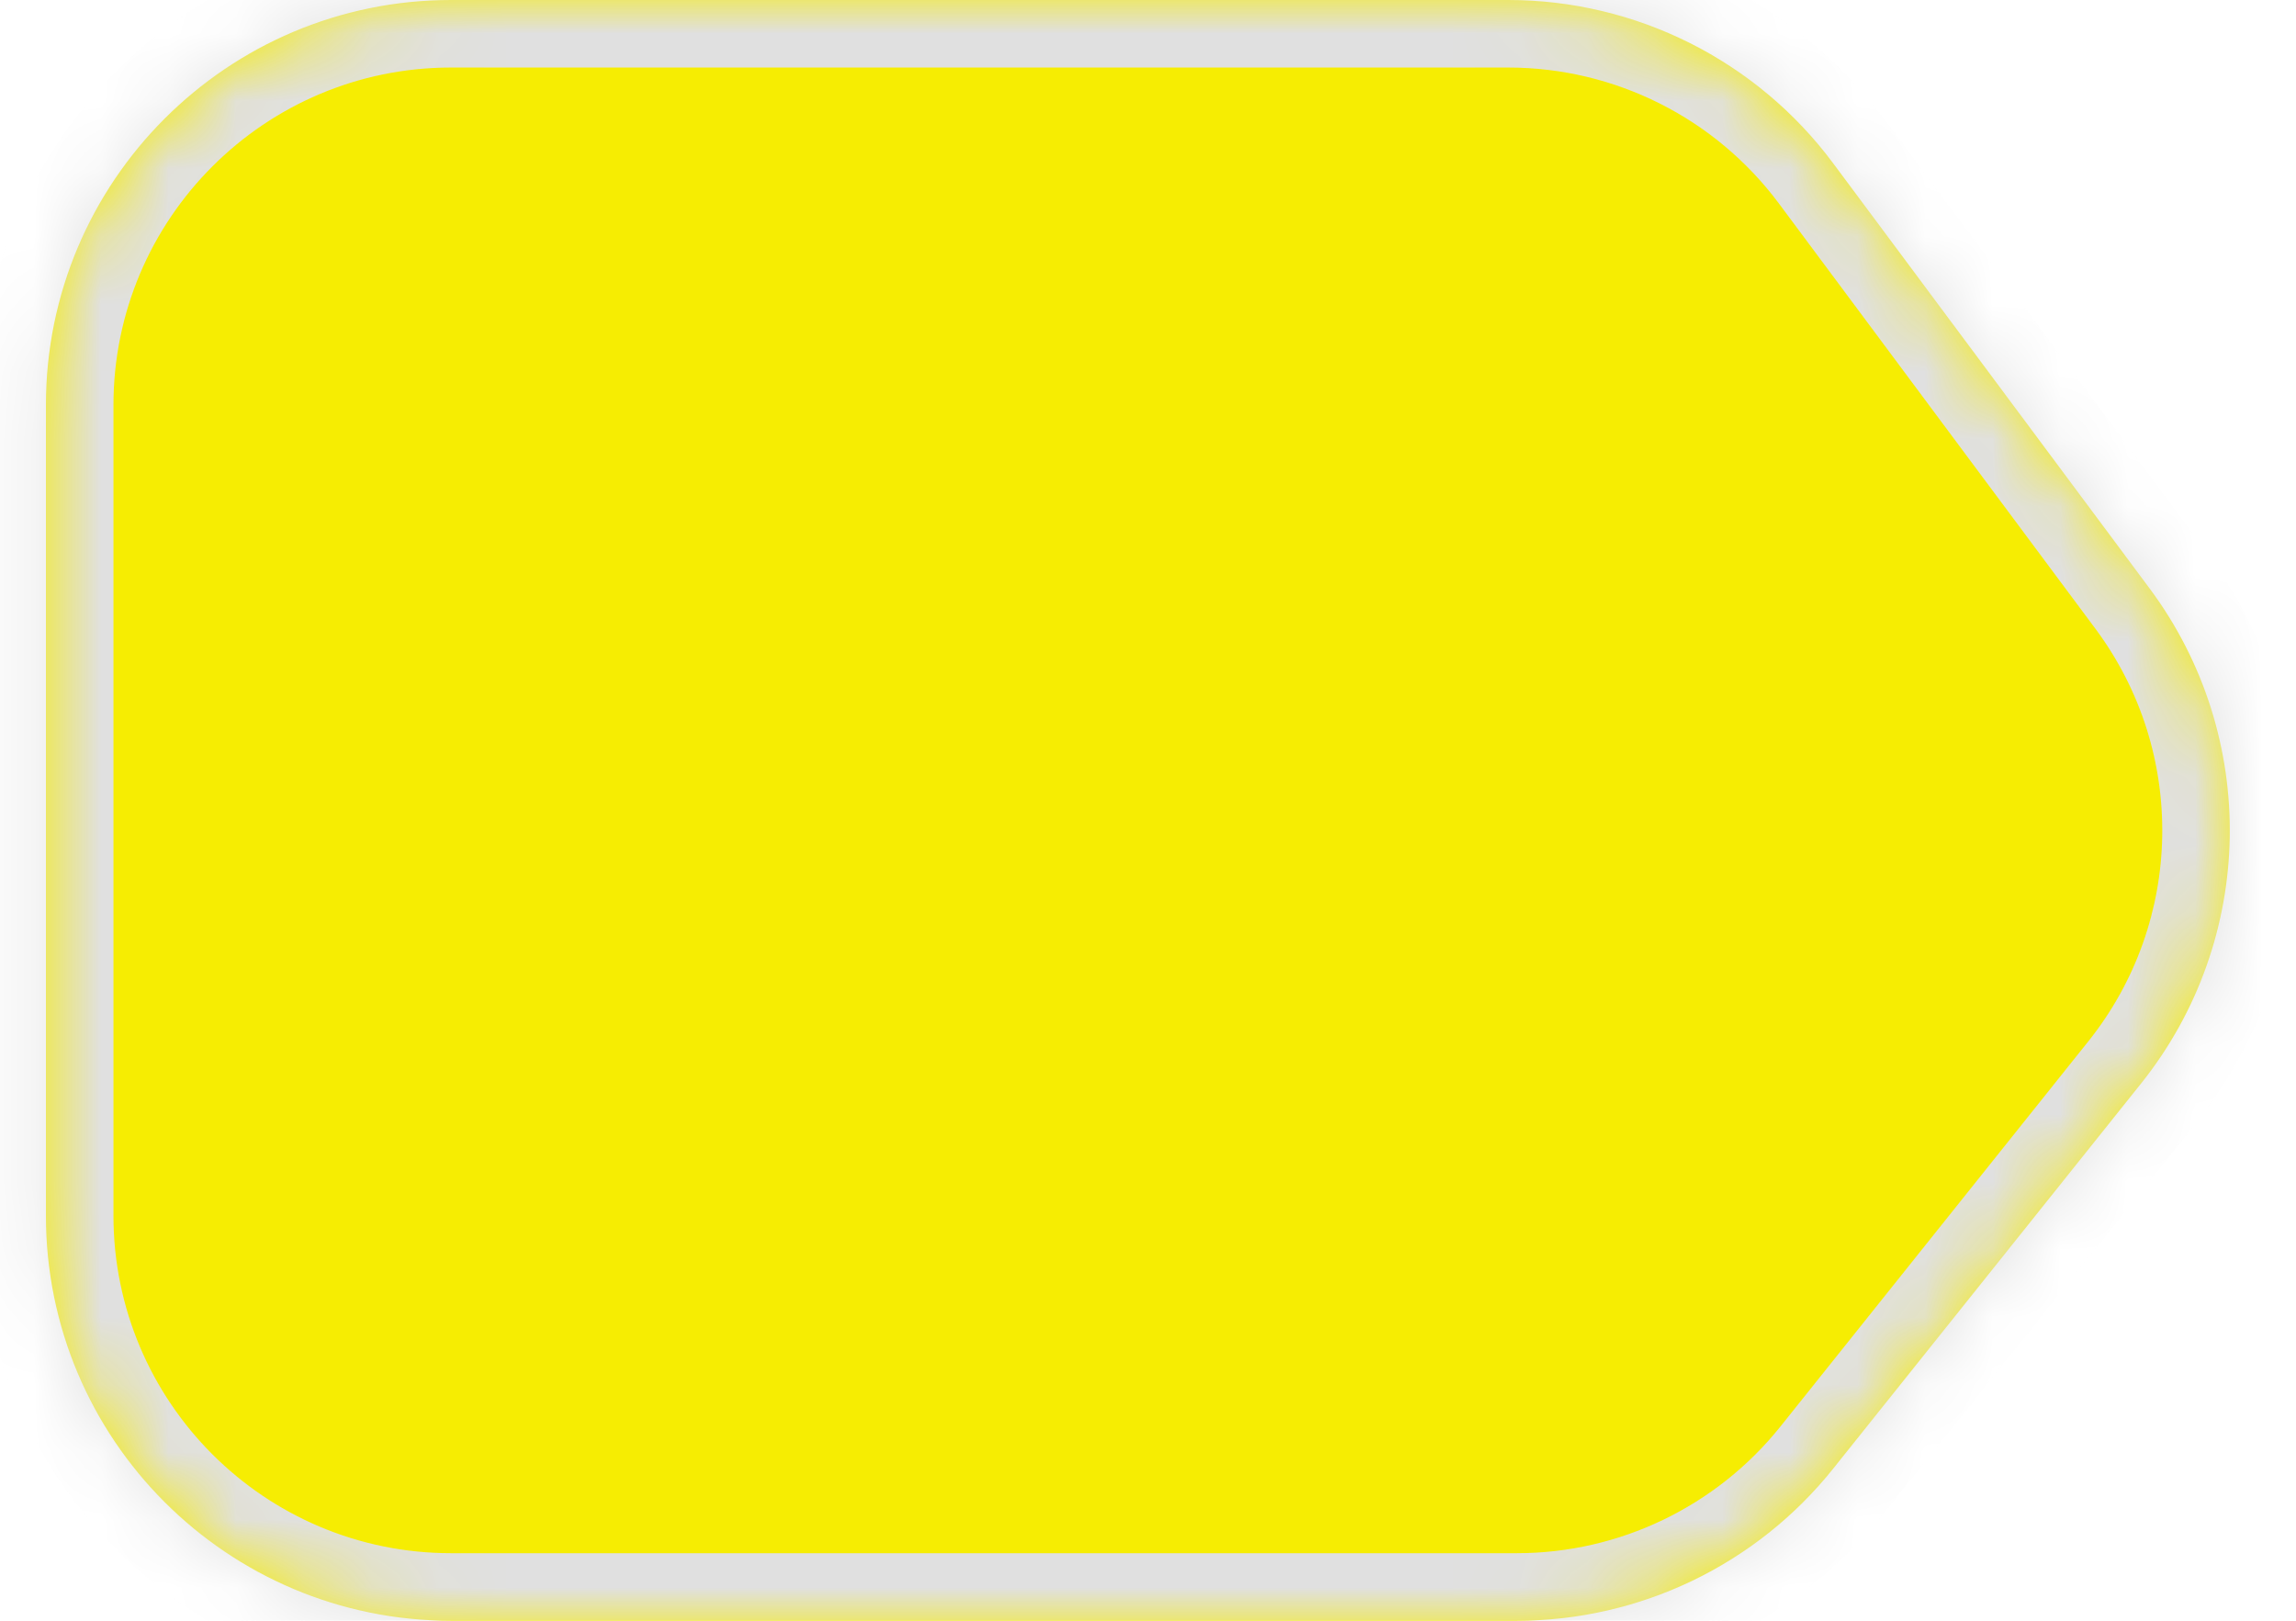
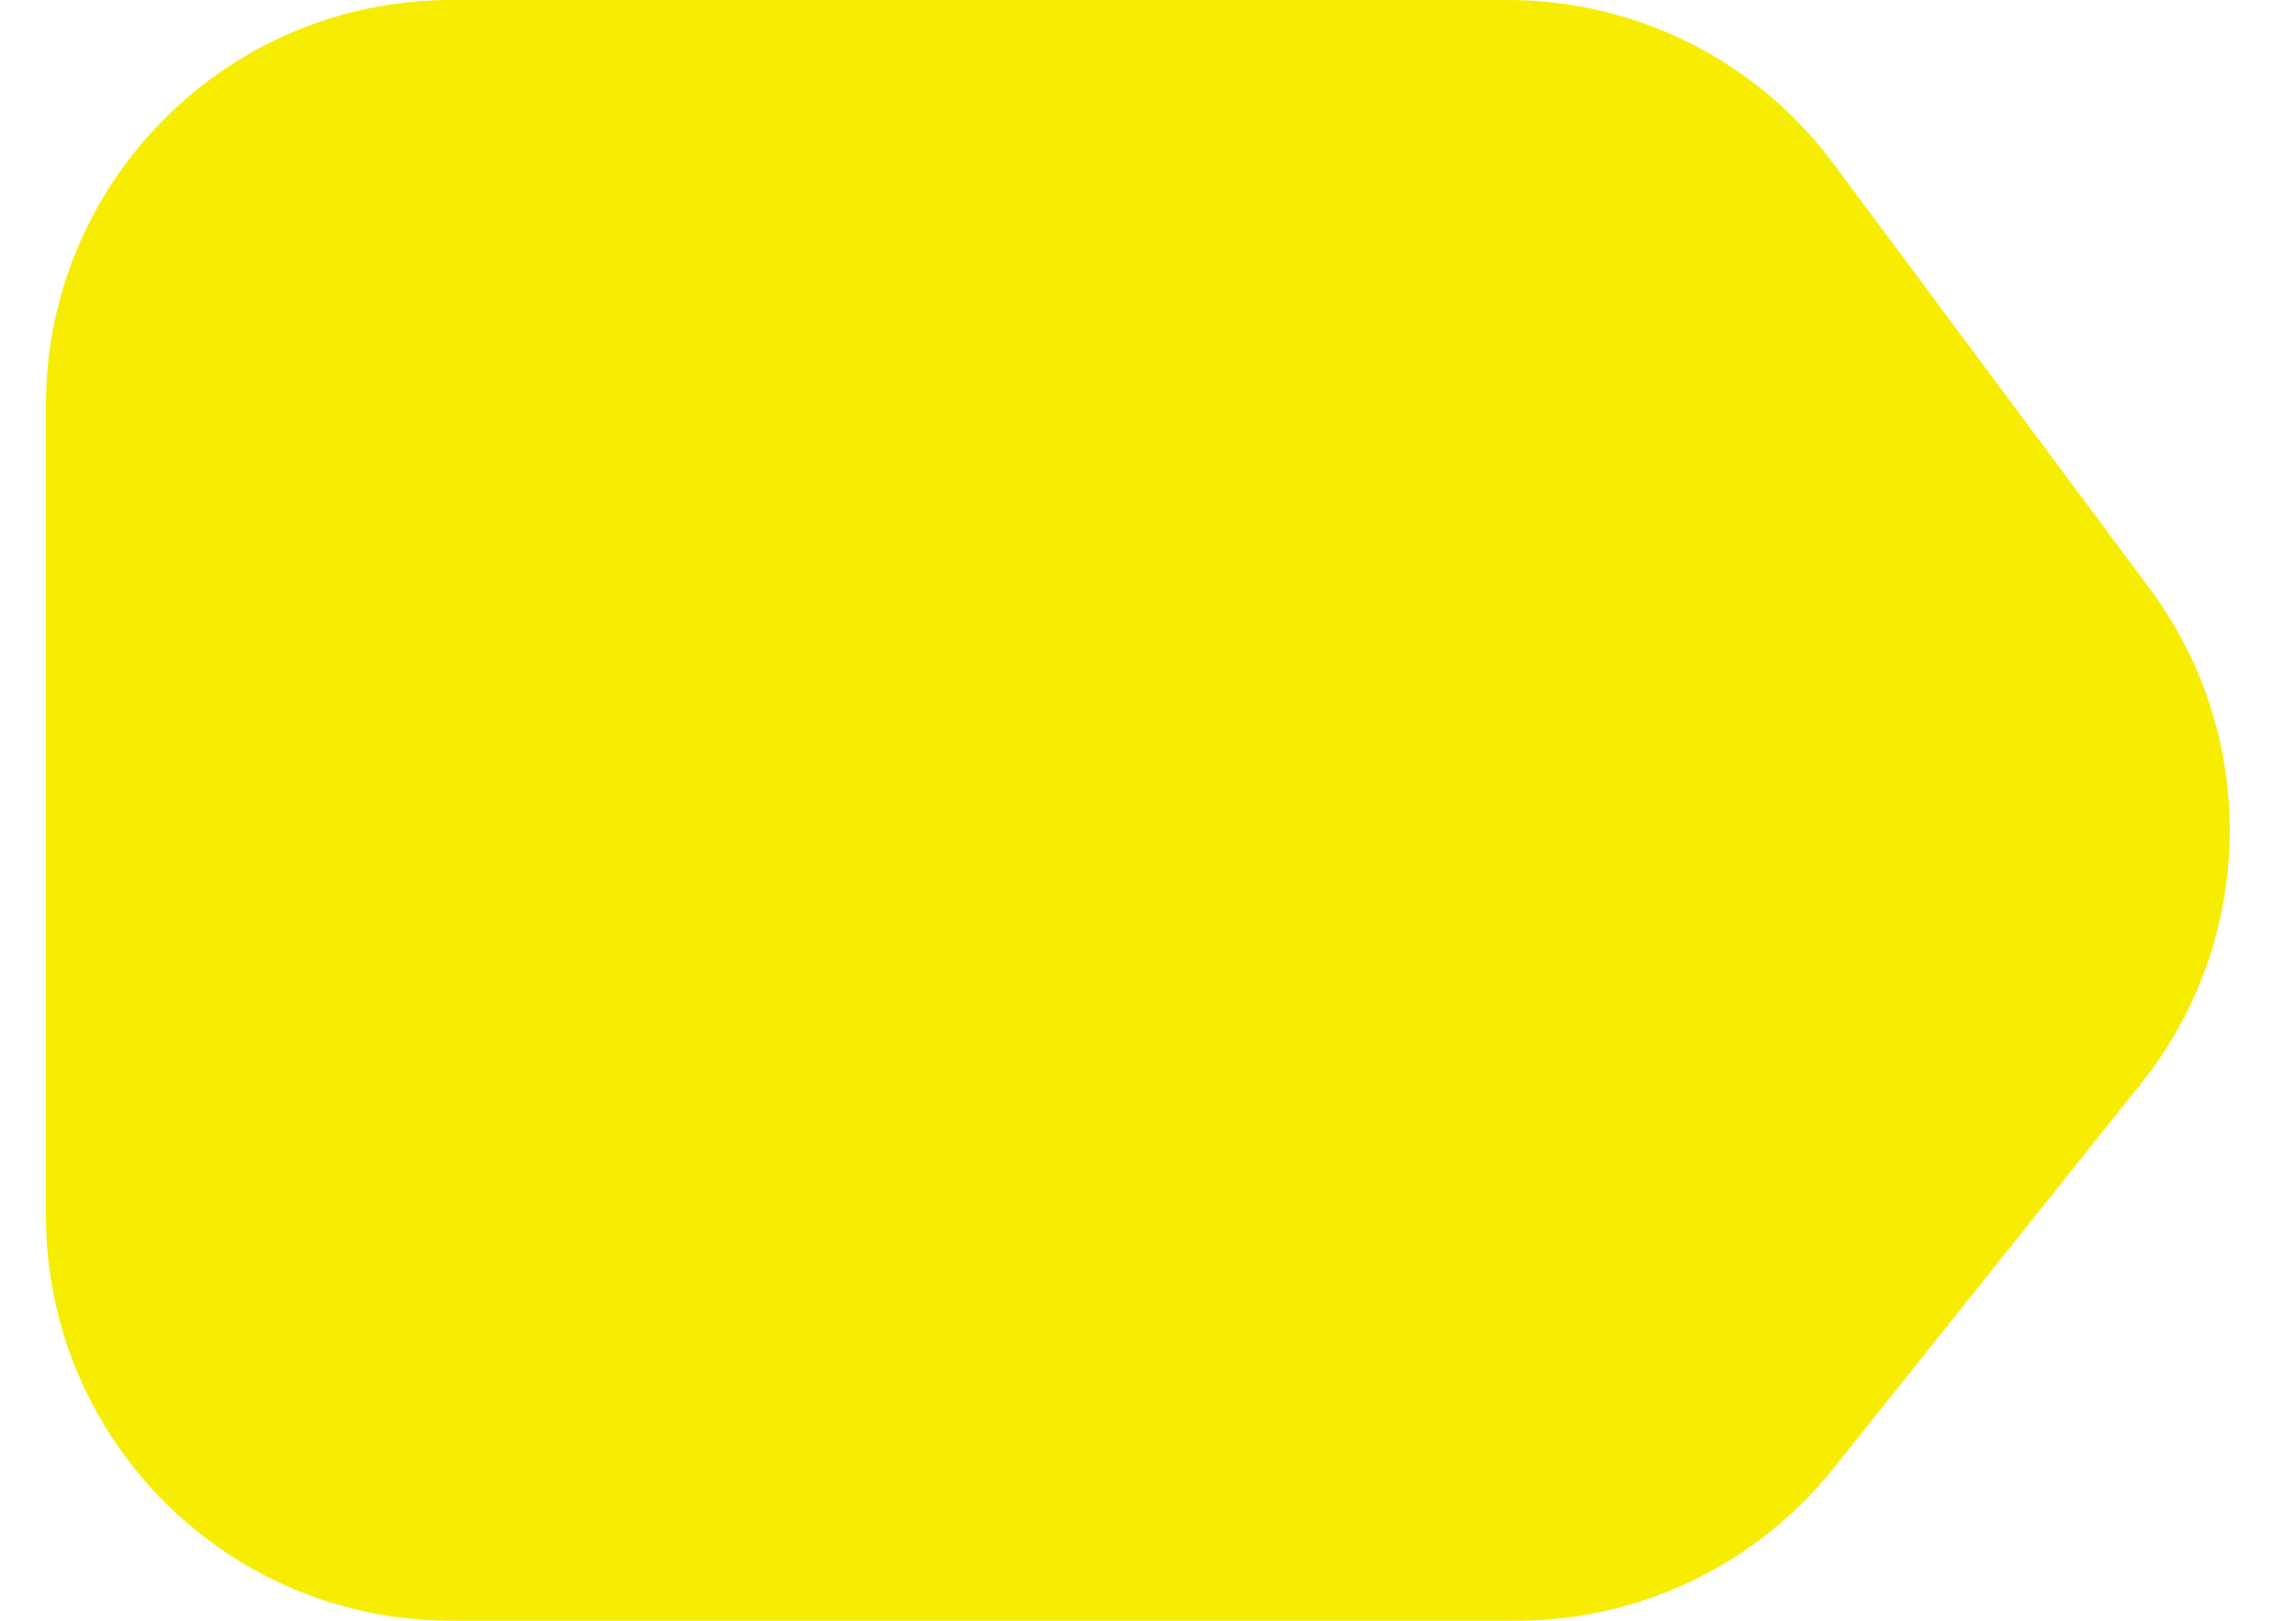
<svg xmlns="http://www.w3.org/2000/svg" width="34" height="24" viewBox="0 0 34 24" fill="none">
  <mask id="path-1-inside-1_862_1102" fill="white">
    <path fill-rule="evenodd" clip-rule="evenodd" d="M27.146 2.418C26.014 0.896 24.229 0 22.333 0H6.68C3.366 0 0.68 2.686 0.68 6V18C0.68 21.314 3.366 24 6.68 24H22.462C24.285 24 26.01 23.171 27.148 21.746L31.706 16.044C33.409 13.914 33.461 10.903 31.833 8.715L27.146 2.418Z" />
  </mask>
  <path fill-rule="evenodd" clip-rule="evenodd" d="M27.146 2.418C26.014 0.896 24.229 0 22.333 0H6.68C3.366 0 0.68 2.686 0.68 6V18C0.68 21.314 3.366 24 6.68 24H22.462C24.285 24 26.01 23.171 27.148 21.746L31.706 16.044C33.409 13.914 33.461 10.903 31.833 8.715L27.146 2.418Z" fill="#F6ED02" />
-   <path d="M31.833 8.715L31.031 9.312L31.833 8.715ZM27.146 2.418L26.344 3.015L27.146 2.418ZM6.68 1H22.333V-1H6.68V1ZM1.68 18V6H-0.32V18H1.68ZM22.462 23H6.68V25H22.462V23ZM30.925 15.42L26.367 21.122L27.929 22.371L32.488 16.669L30.925 15.42ZM26.344 3.015L31.031 9.312L32.635 8.118L27.948 1.821L26.344 3.015ZM32.488 16.669C34.474 14.183 34.535 10.671 32.635 8.118L31.031 9.312C32.388 11.136 32.344 13.645 30.925 15.42L32.488 16.669ZM22.462 25C24.589 25 26.601 24.032 27.929 22.371L26.367 21.122C25.418 22.309 23.981 23 22.462 23V25ZM-0.32 18C-0.32 21.866 2.814 25 6.68 25V23C3.919 23 1.68 20.761 1.68 18H-0.32ZM22.333 1C23.913 1 25.4 1.747 26.344 3.015L27.948 1.821C26.627 0.046 24.545 -1 22.333 -1V1ZM6.68 -1C2.814 -1 -0.32 2.134 -0.32 6H1.68C1.68 3.239 3.919 1 6.68 1V-1Z" fill="#E0E0E0" mask="url(#path-1-inside-1_862_1102)" />
</svg>